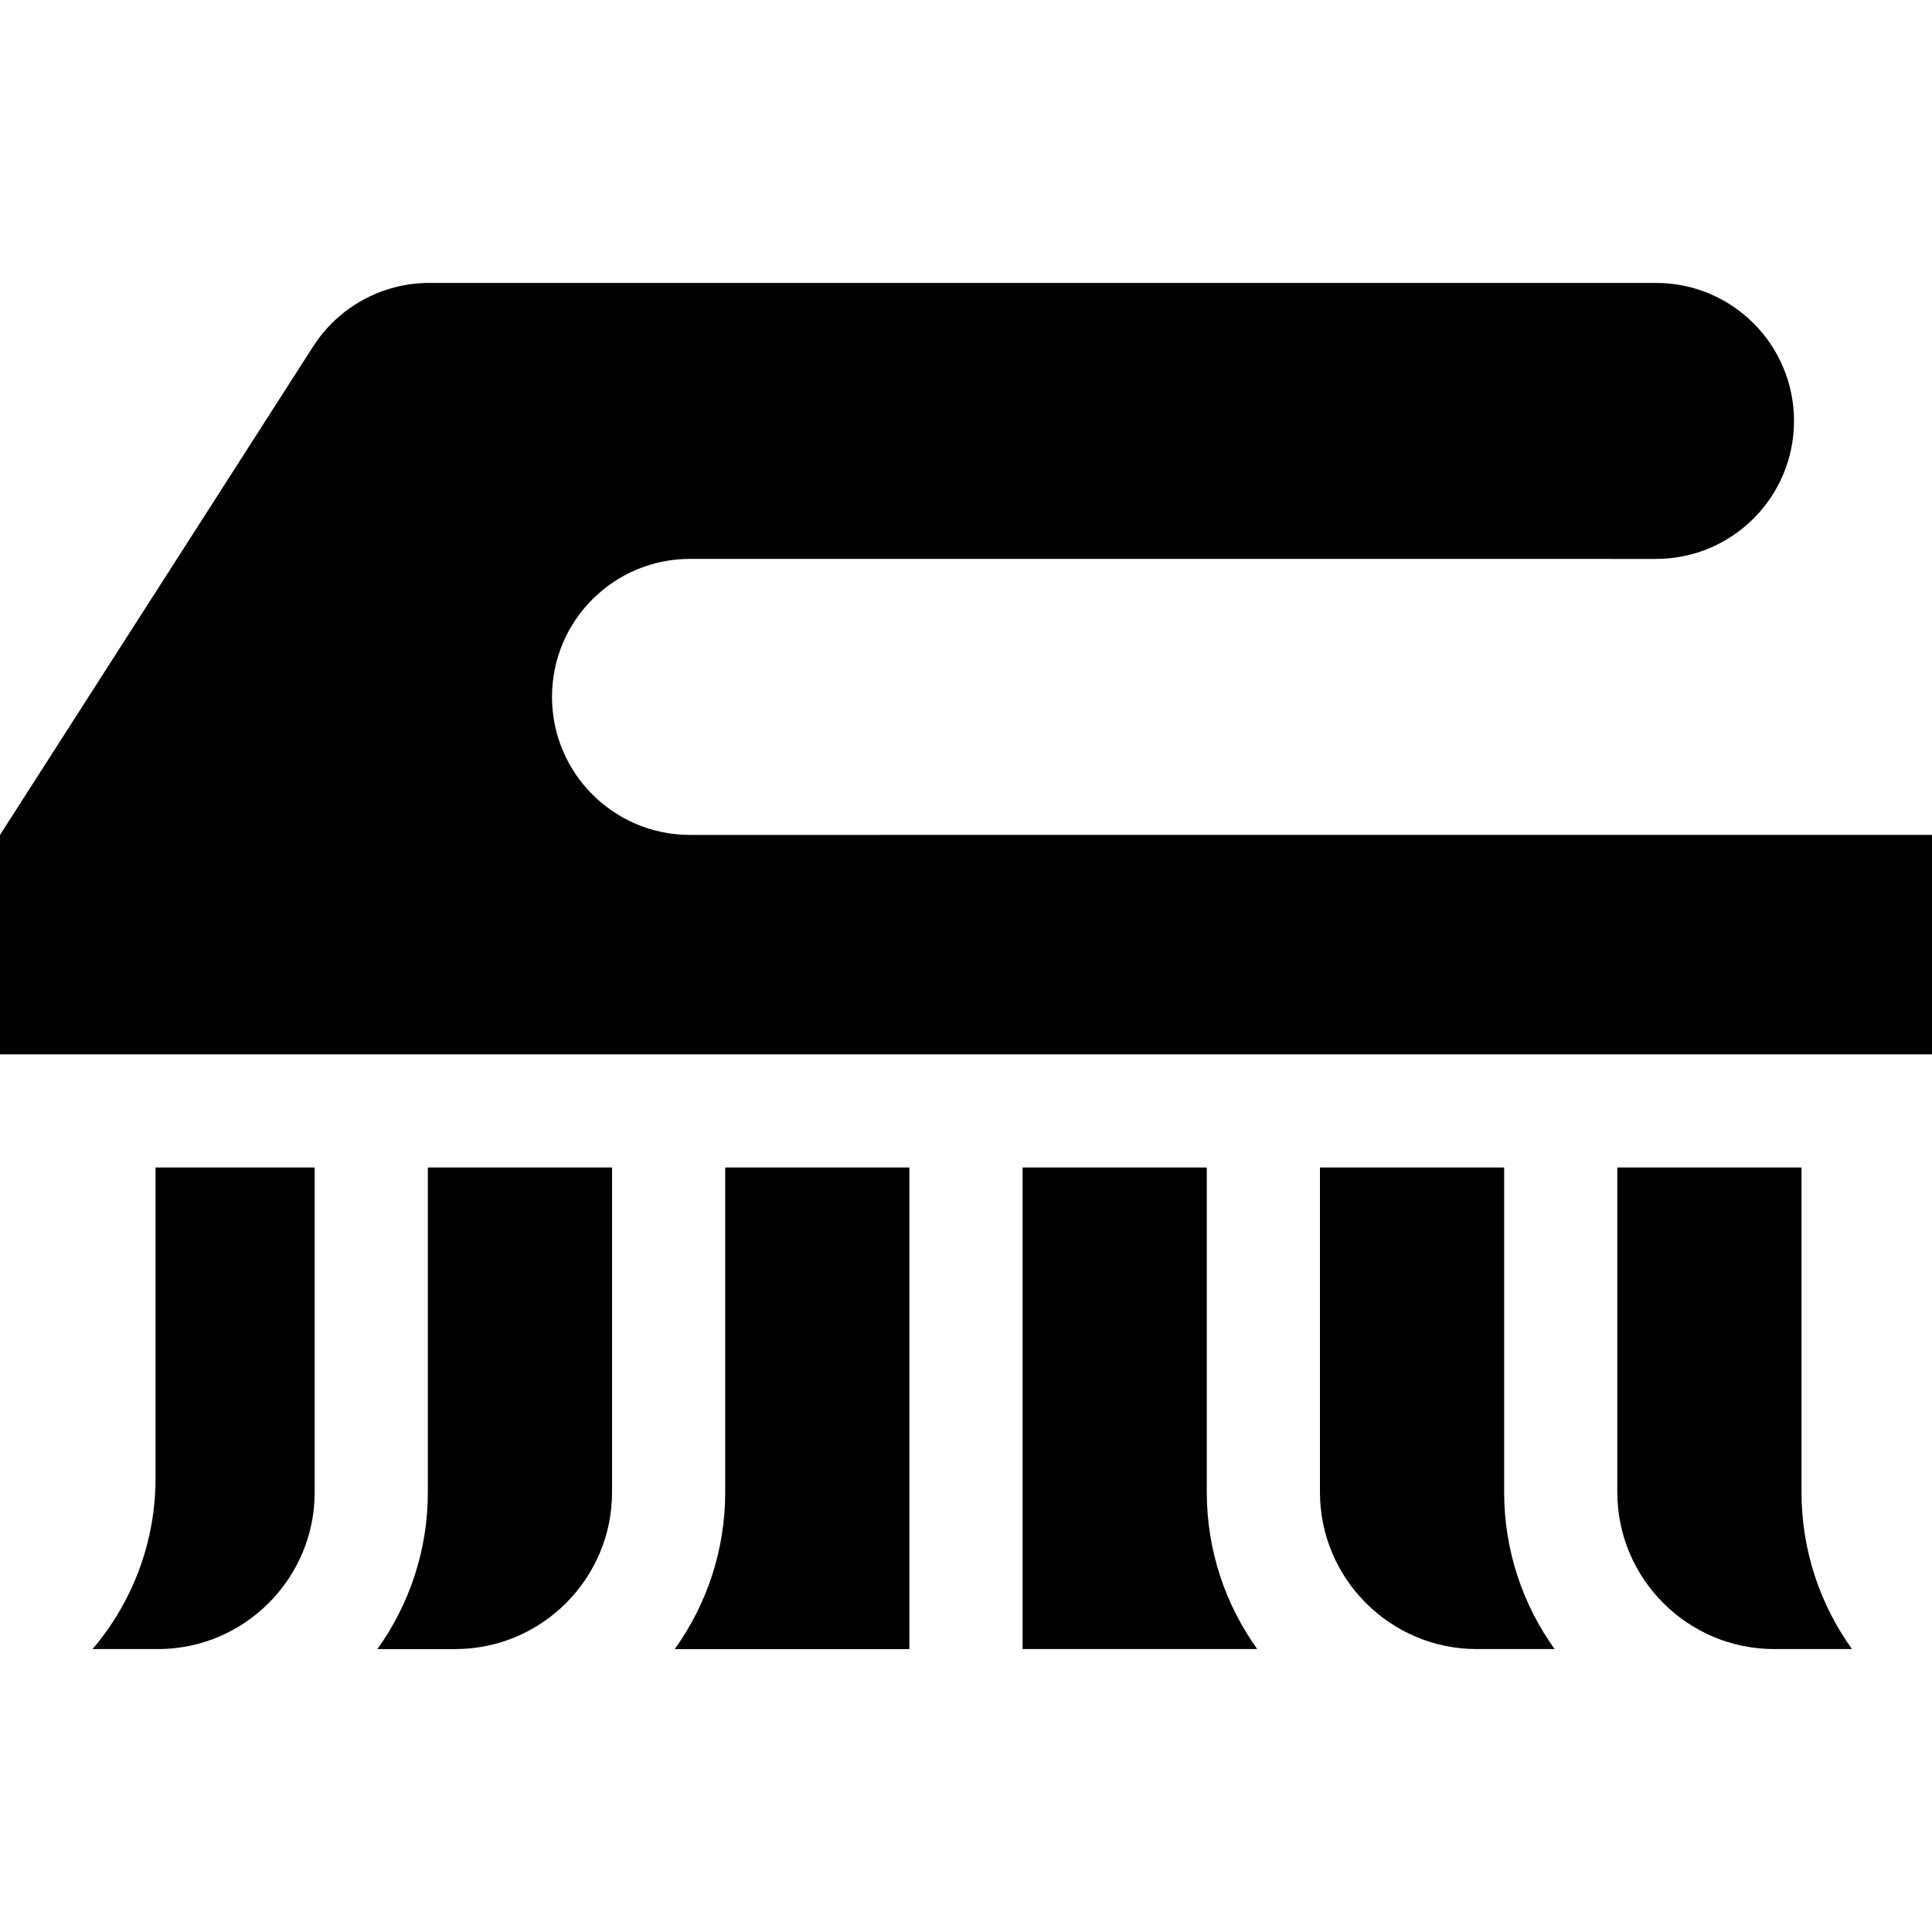
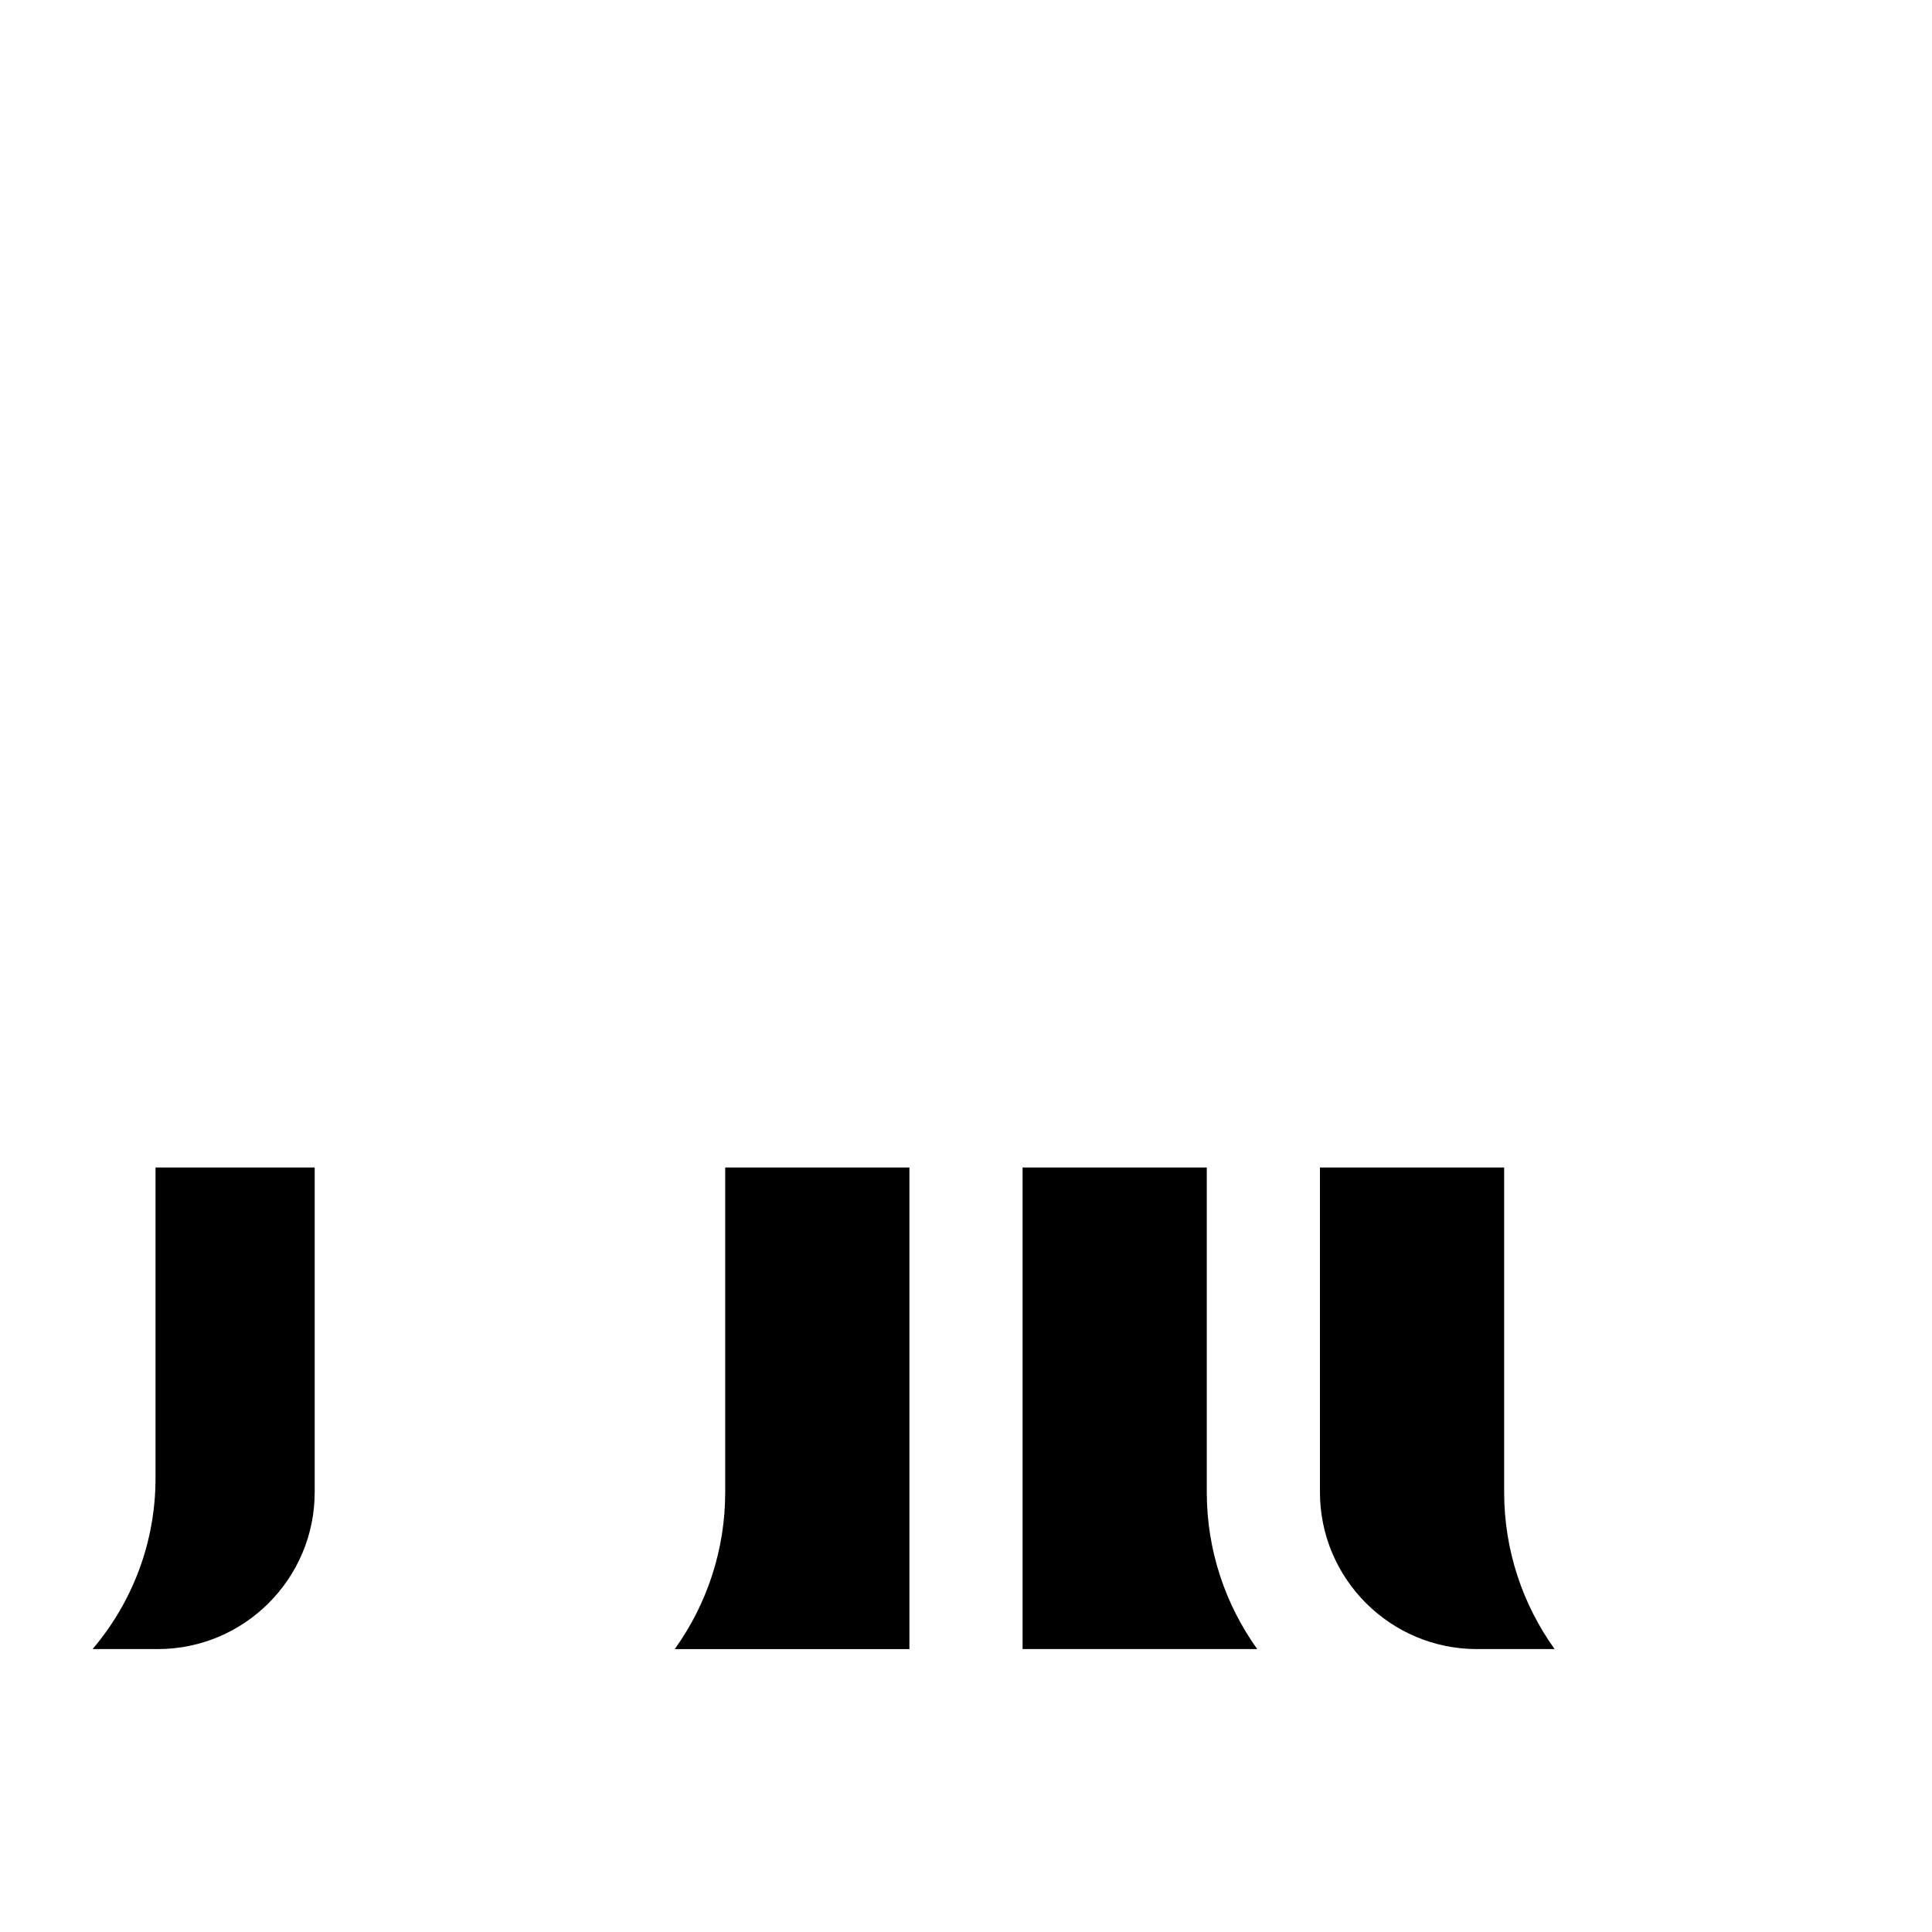
<svg xmlns="http://www.w3.org/2000/svg" id="Capa_1" height="512" viewBox="0 0 512.174 512.174" width="512">
  <g>
    <path d="m271.087 309.507v127.663h62.206c-8.406-11.733-13.375-26.087-13.375-41.589v-86.074z" />
    <path d="m349.919 309.507v86.074c0 22.933 18.657 41.589 41.589 41.589h20.617c-8.406-11.733-13.375-26.087-13.375-41.589v-86.074z" />
-     <path d="m428.75 309.507v86.074c0 22.933 18.657 41.589 41.589 41.589h20.617c-8.406-11.733-13.375-26.087-13.375-41.589v-86.074z" />
    <path d="m41.23 391.876c0 17.263-6.294 33.075-16.691 45.294h17.296c22.932 0 41.589-18.656 41.589-41.589v-86.074h-42.194z" />
    <path d="m192.255 395.582c0 15.502-4.969 29.856-13.375 41.589h62.206v-127.664h-48.832v86.075z" />
-     <path d="m512.174 279.507v-58.182l-329.251.011c-20.206.001-36.588-16.379-36.588-36.586 0-20.206 16.381-36.586 36.587-36.586l256.084.005c20.205 0 36.584-16.379 36.584-36.583 0-20.204-16.379-36.583-36.583-36.583h-325.188c-12.467 0-24.075 6.347-30.804 16.842l-83.015 129.494v58.168z" />
-     <path d="m113.424 395.582c0 15.502-4.969 29.856-13.375 41.589h20.617c22.932 0 41.589-18.656 41.589-41.589v-86.074h-48.832v86.074z" />
  </g>
</svg>